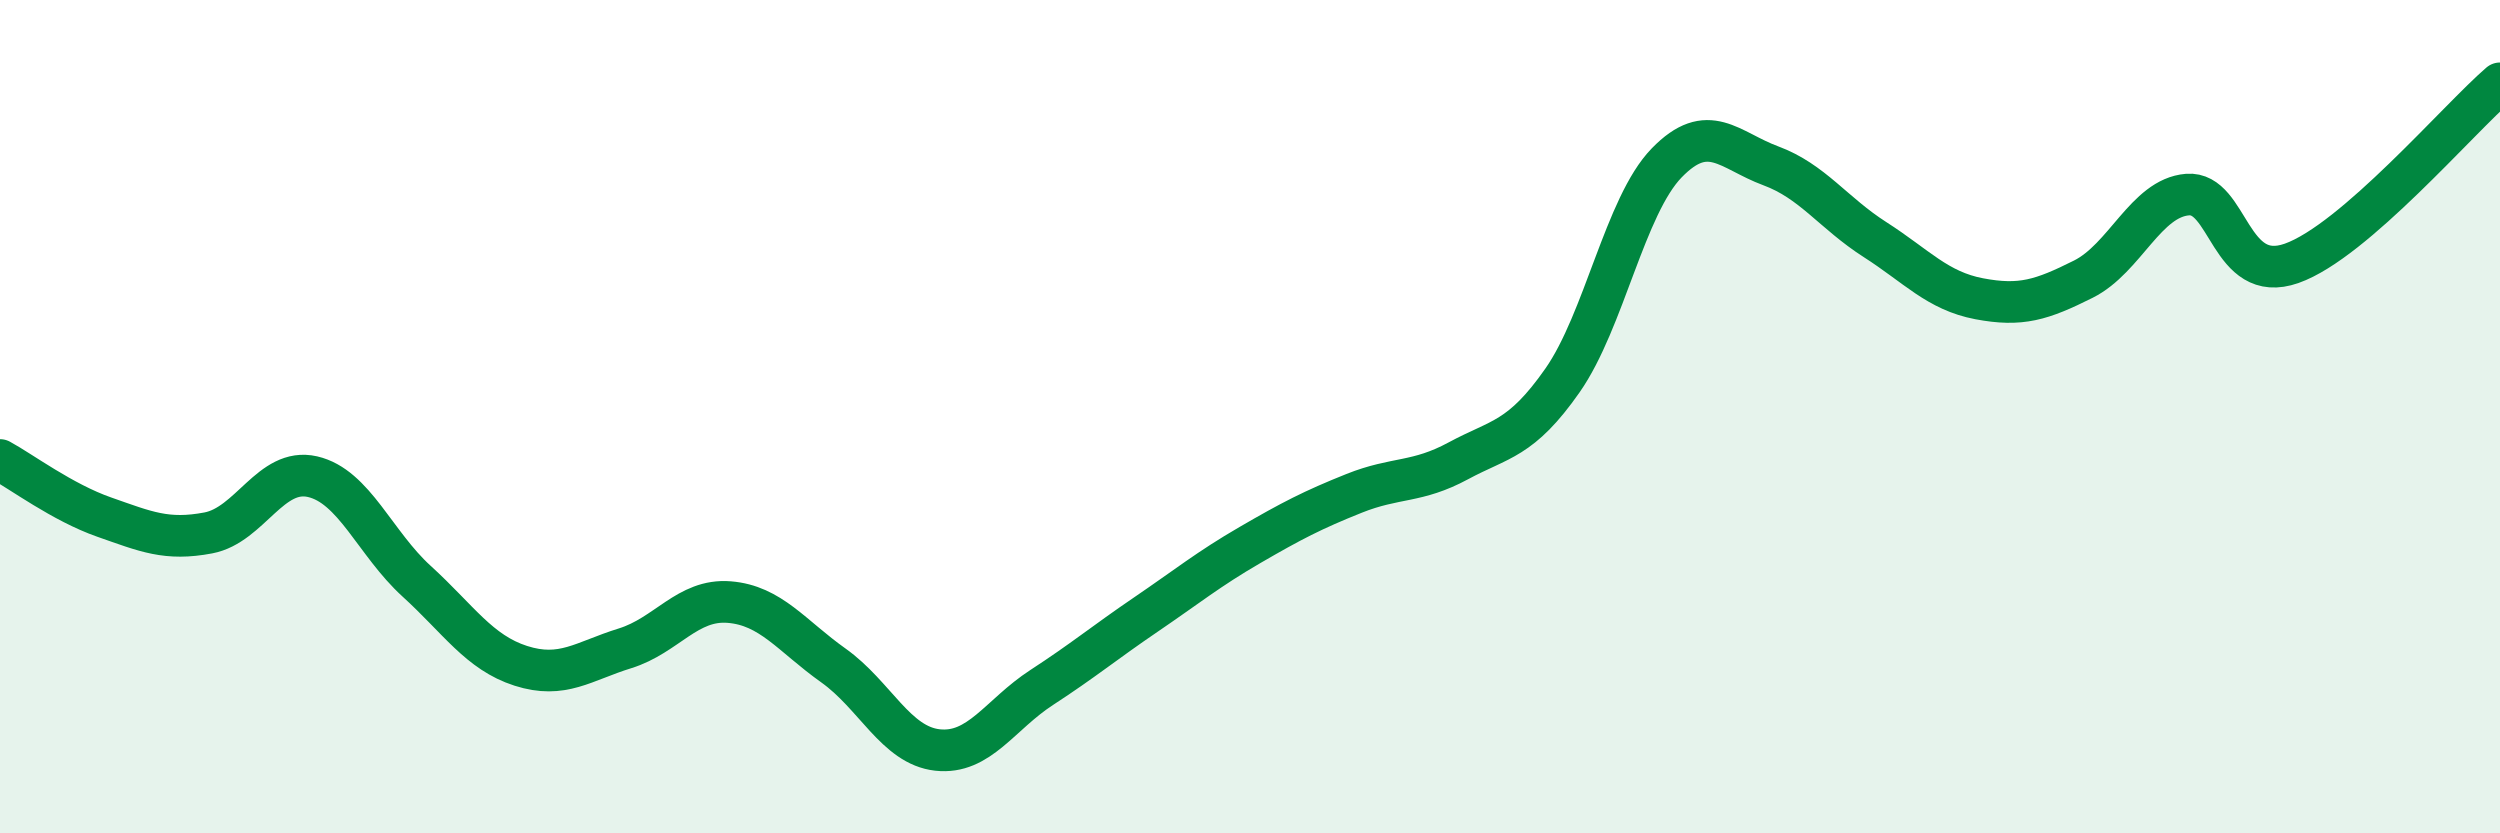
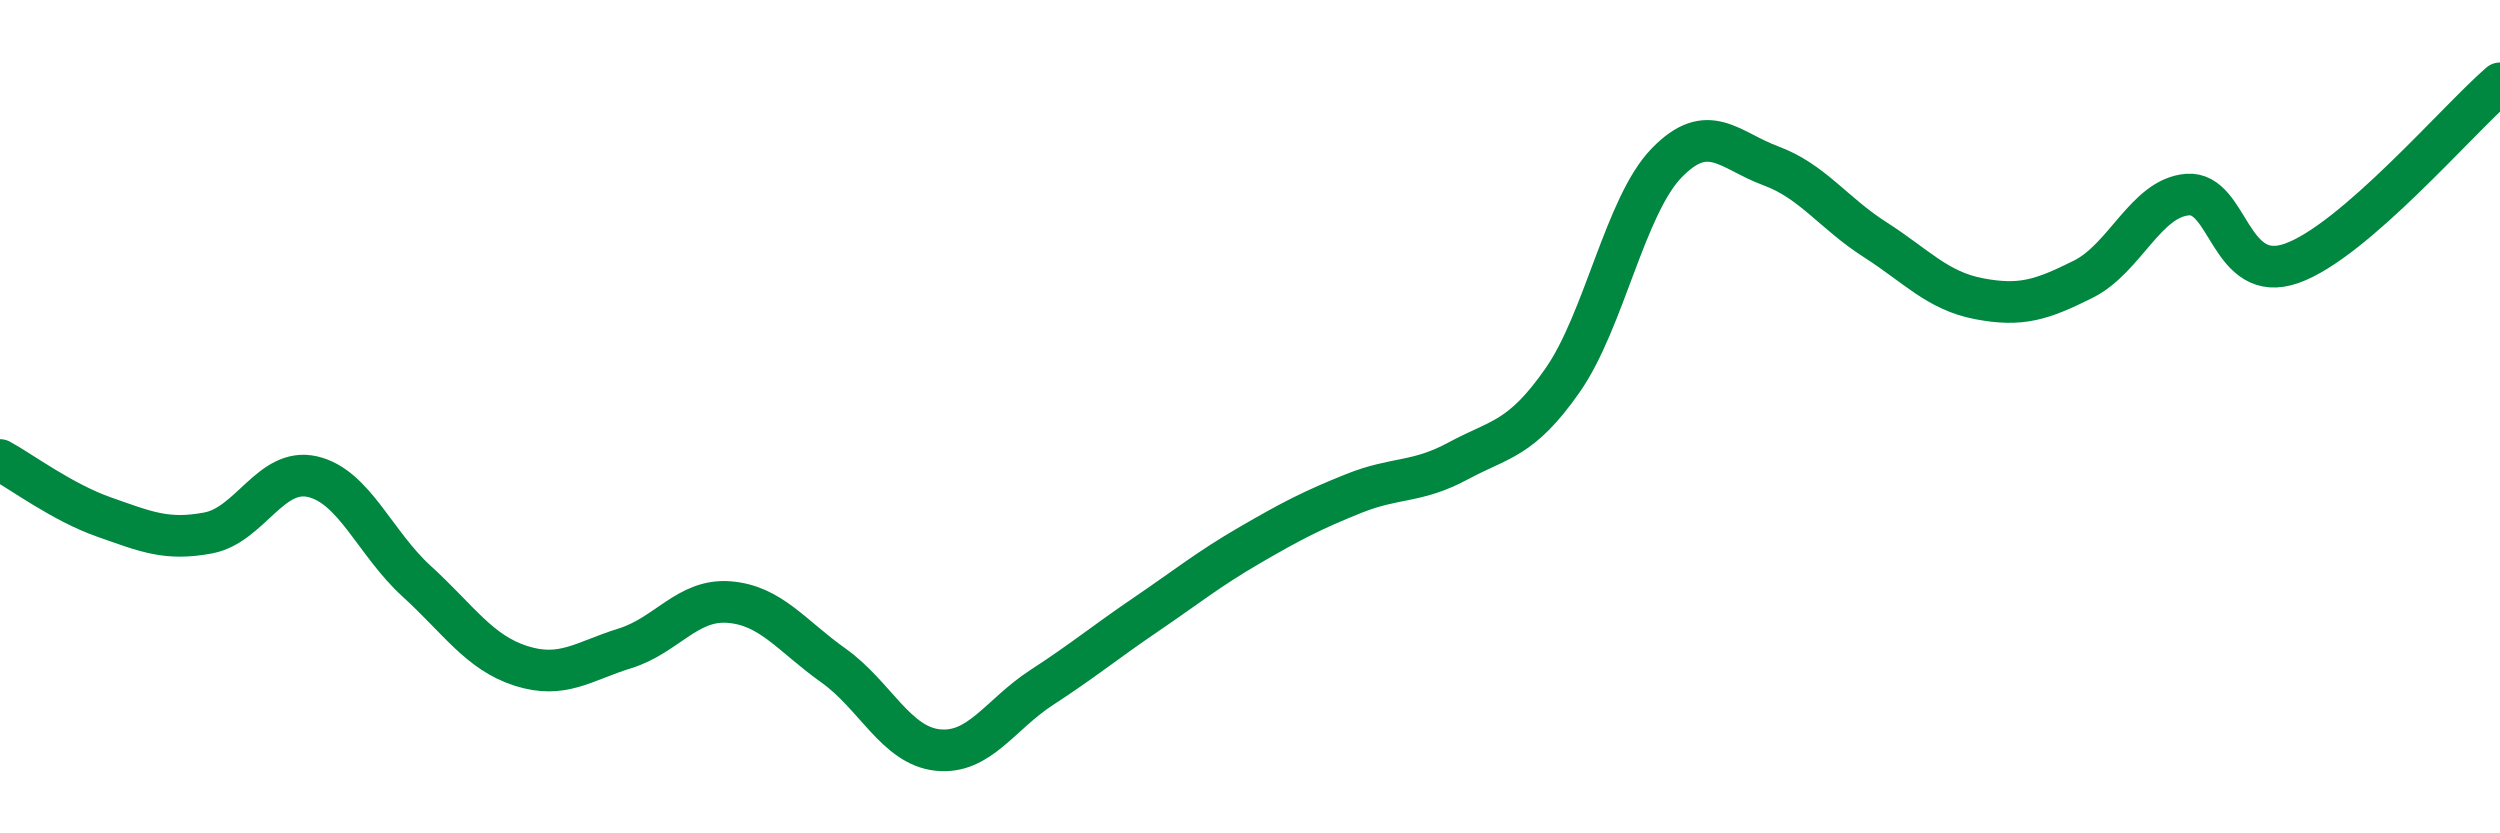
<svg xmlns="http://www.w3.org/2000/svg" width="60" height="20" viewBox="0 0 60 20">
-   <path d="M 0,11.04 C 0.5,11.31 1.5,12.06 2.5,12.41 C 3.5,12.76 4,12.98 5,12.79 C 6,12.6 6.5,11.21 7.5,11.44 C 8.5,11.67 9,13.04 10,13.95 C 11,14.86 11.5,15.66 12.5,15.98 C 13.5,16.3 14,15.87 15,15.56 C 16,15.25 16.5,14.37 17.5,14.45 C 18.5,14.53 19,15.26 20,15.97 C 21,16.68 21.5,17.89 22.5,18 C 23.5,18.11 24,17.15 25,16.5 C 26,15.85 26.5,15.43 27.5,14.75 C 28.5,14.07 29,13.66 30,13.08 C 31,12.5 31.5,12.24 32.5,11.84 C 33.5,11.44 34,11.6 35,11.06 C 36,10.52 36.5,10.56 37.5,9.13 C 38.5,7.7 39,4.94 40,3.91 C 41,2.88 41.5,3.61 42.5,3.98 C 43.5,4.35 44,5.11 45,5.75 C 46,6.39 46.5,6.98 47.5,7.17 C 48.5,7.36 49,7.2 50,6.7 C 51,6.2 51.5,4.75 52.5,4.67 C 53.5,4.59 53.5,6.85 55,6.32 C 56.5,5.79 59,2.86 60,2L60 20L0 20Z" fill="#008740" opacity="0.1" stroke-linecap="round" stroke-linejoin="round" />
  <path d="M 0,11.04 C 0.5,11.31 1.5,12.06 2.5,12.41 C 3.5,12.76 4,12.98 5,12.79 C 6,12.6 6.5,11.21 7.5,11.44 C 8.5,11.67 9,13.04 10,13.95 C 11,14.86 11.5,15.66 12.5,15.98 C 13.5,16.3 14,15.87 15,15.56 C 16,15.25 16.5,14.37 17.5,14.45 C 18.5,14.53 19,15.26 20,15.97 C 21,16.68 21.5,17.89 22.5,18 C 23.5,18.11 24,17.15 25,16.5 C 26,15.85 26.5,15.43 27.5,14.75 C 28.5,14.07 29,13.66 30,13.08 C 31,12.5 31.5,12.24 32.5,11.84 C 33.5,11.44 34,11.6 35,11.06 C 36,10.52 36.5,10.56 37.5,9.13 C 38.5,7.7 39,4.94 40,3.91 C 41,2.88 41.5,3.61 42.5,3.98 C 43.5,4.35 44,5.11 45,5.75 C 46,6.39 46.5,6.98 47.5,7.17 C 48.5,7.36 49,7.2 50,6.7 C 51,6.2 51.5,4.75 52.5,4.67 C 53.5,4.59 53.5,6.85 55,6.32 C 56.5,5.79 59,2.86 60,2" stroke="#008740" stroke-width="1" fill="none" stroke-linecap="round" stroke-linejoin="round" />
</svg>